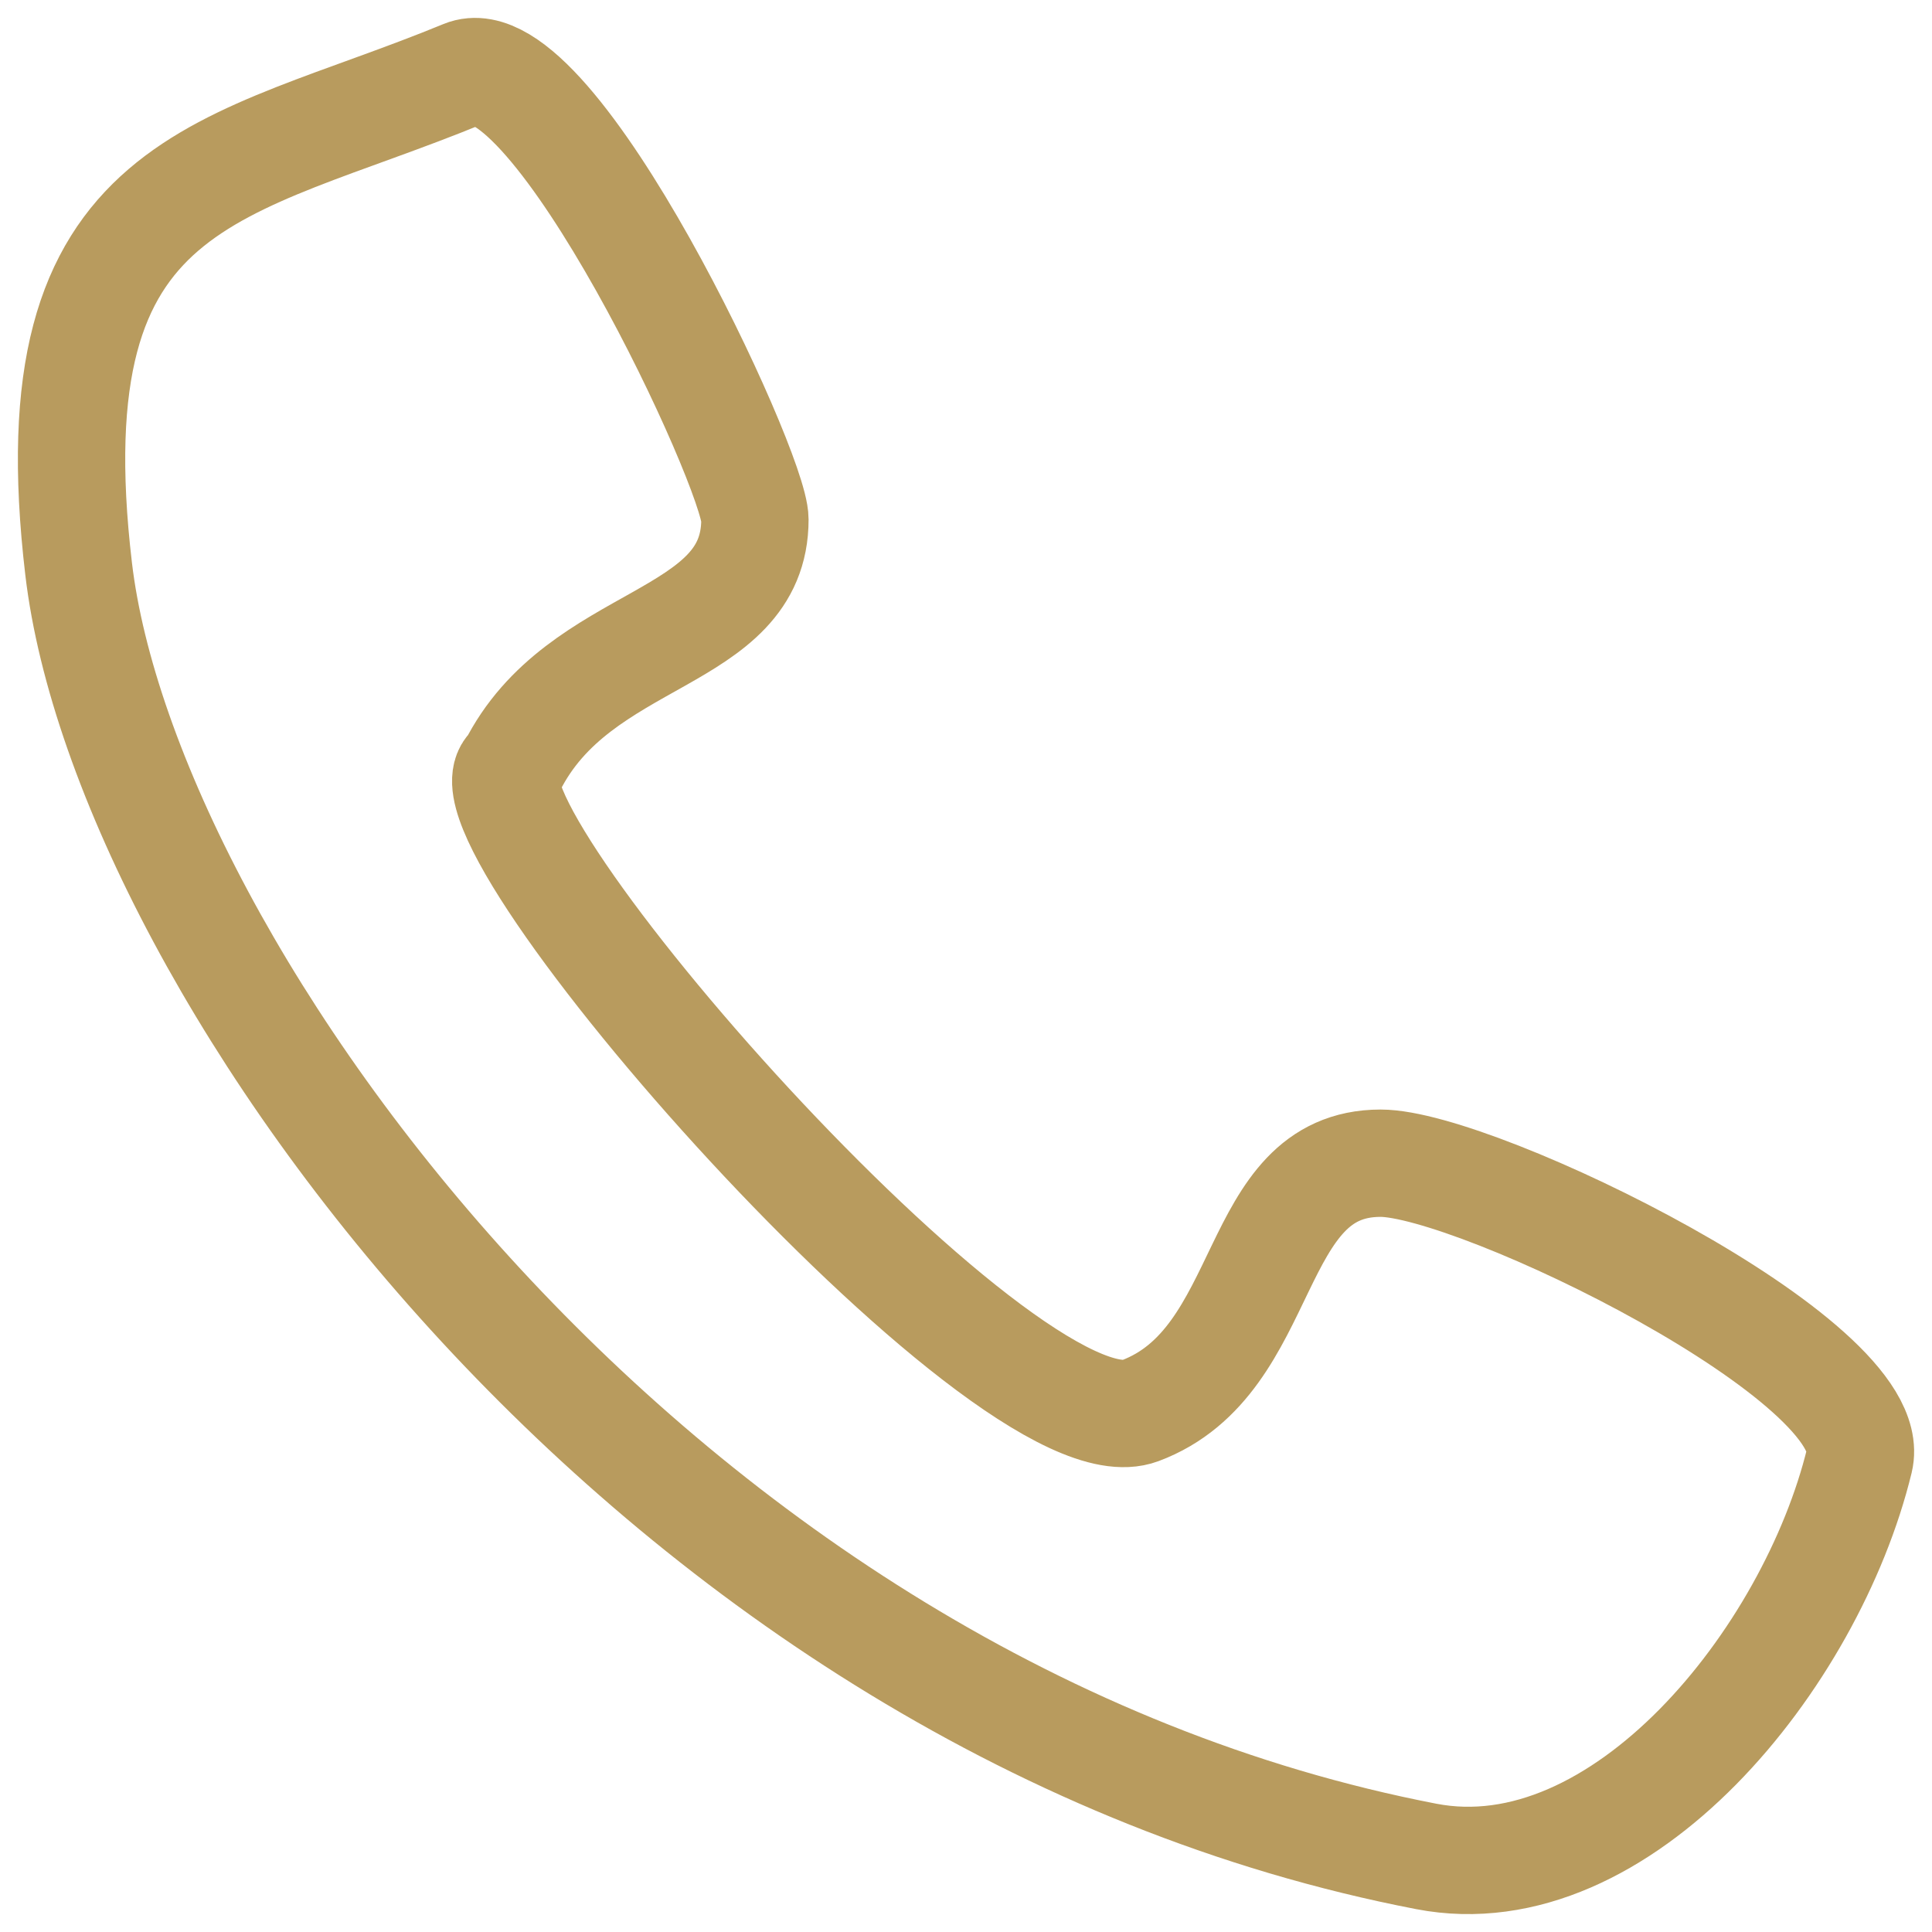
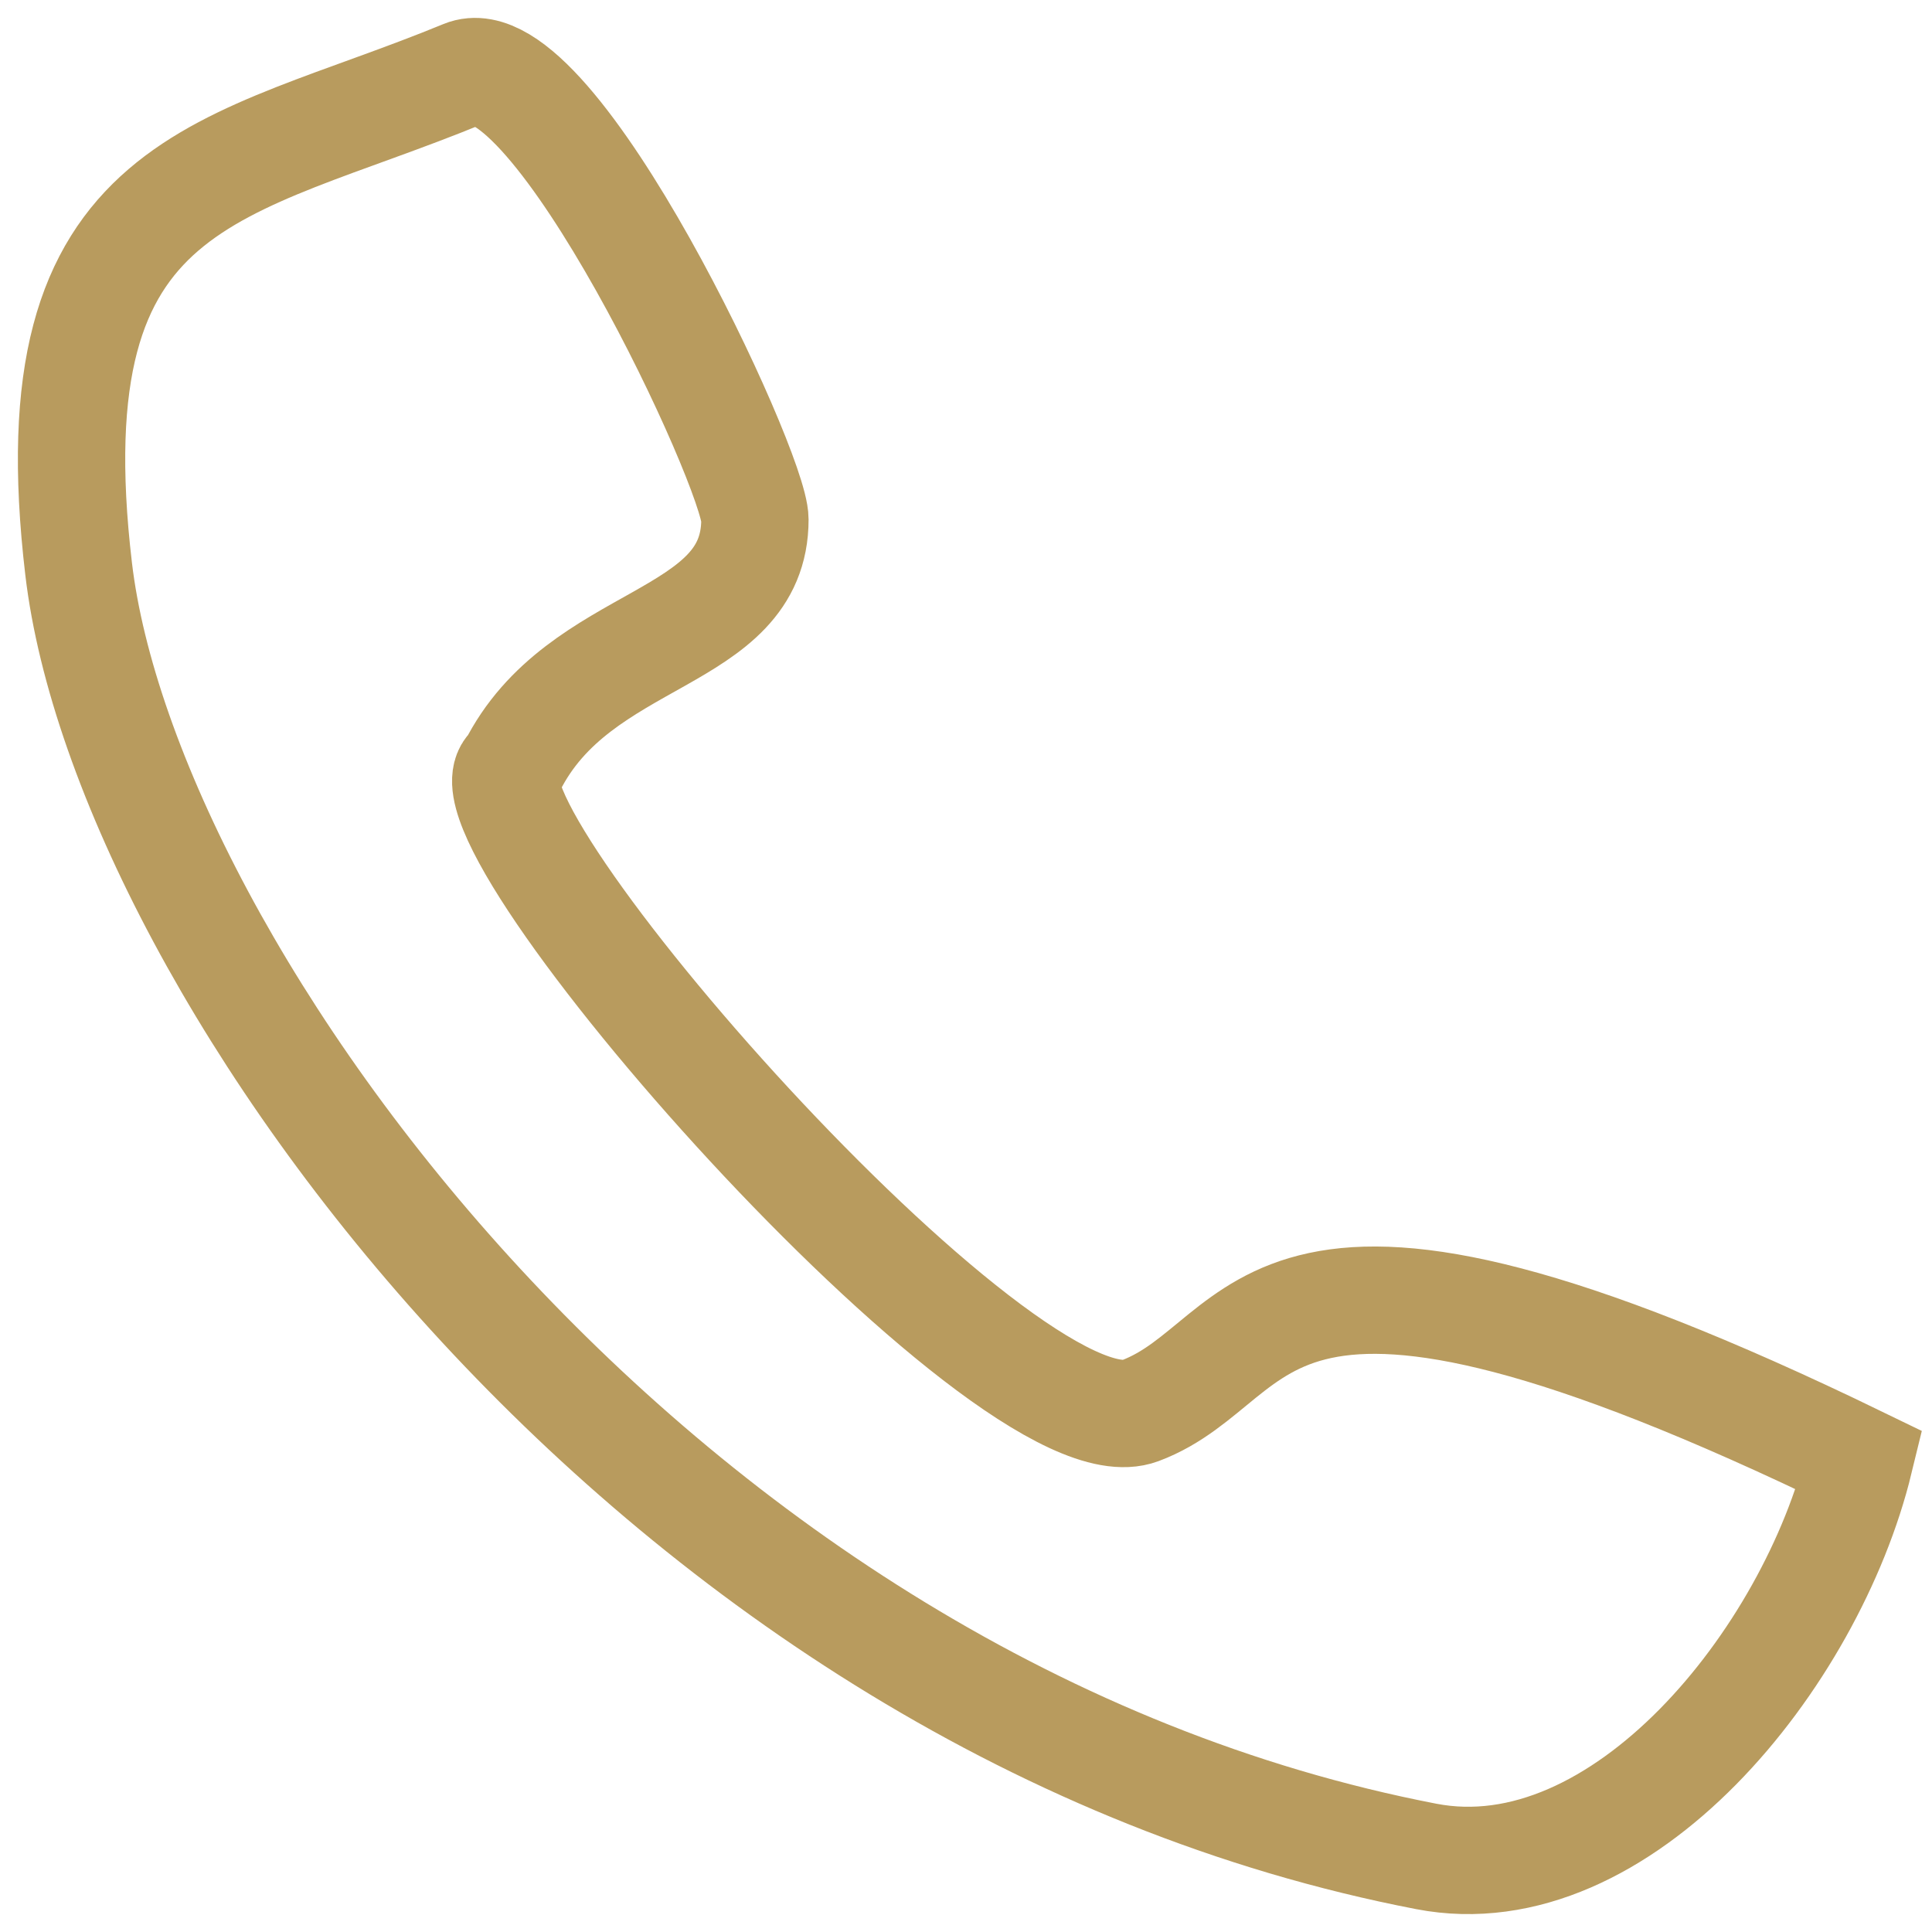
<svg xmlns="http://www.w3.org/2000/svg" width="27" height="27" viewBox="0 0 27 27" fill="none">
-   <path d="M15.931 19.716C14.075 20.41 6.162 11.361 7.153 10.72C8.095 8.832 10.55 8.99 10.55 7.26C10.55 6.567 7.729 0.517 6.479 1.031C3.118 2.415 0.445 2.415 1.099 7.951C1.753 13.488 9.171 23.868 19.933 25.944C22.658 26.47 25.313 23.176 25.986 20.408C26.322 19.026 20.639 16.256 19.294 16.256C17.437 16.256 17.787 19.022 15.931 19.716Z" stroke="#B89B5E" stroke-width="1.5" />
+   <path d="M15.931 19.716C14.075 20.41 6.162 11.361 7.153 10.72C8.095 8.832 10.55 8.99 10.55 7.26C10.55 6.567 7.729 0.517 6.479 1.031C3.118 2.415 0.445 2.415 1.099 7.951C1.753 13.488 9.171 23.868 19.933 25.944C22.658 26.47 25.313 23.176 25.986 20.408C17.437 16.256 17.787 19.022 15.931 19.716Z" stroke="#B89B5E" stroke-width="1.5" />
</svg>